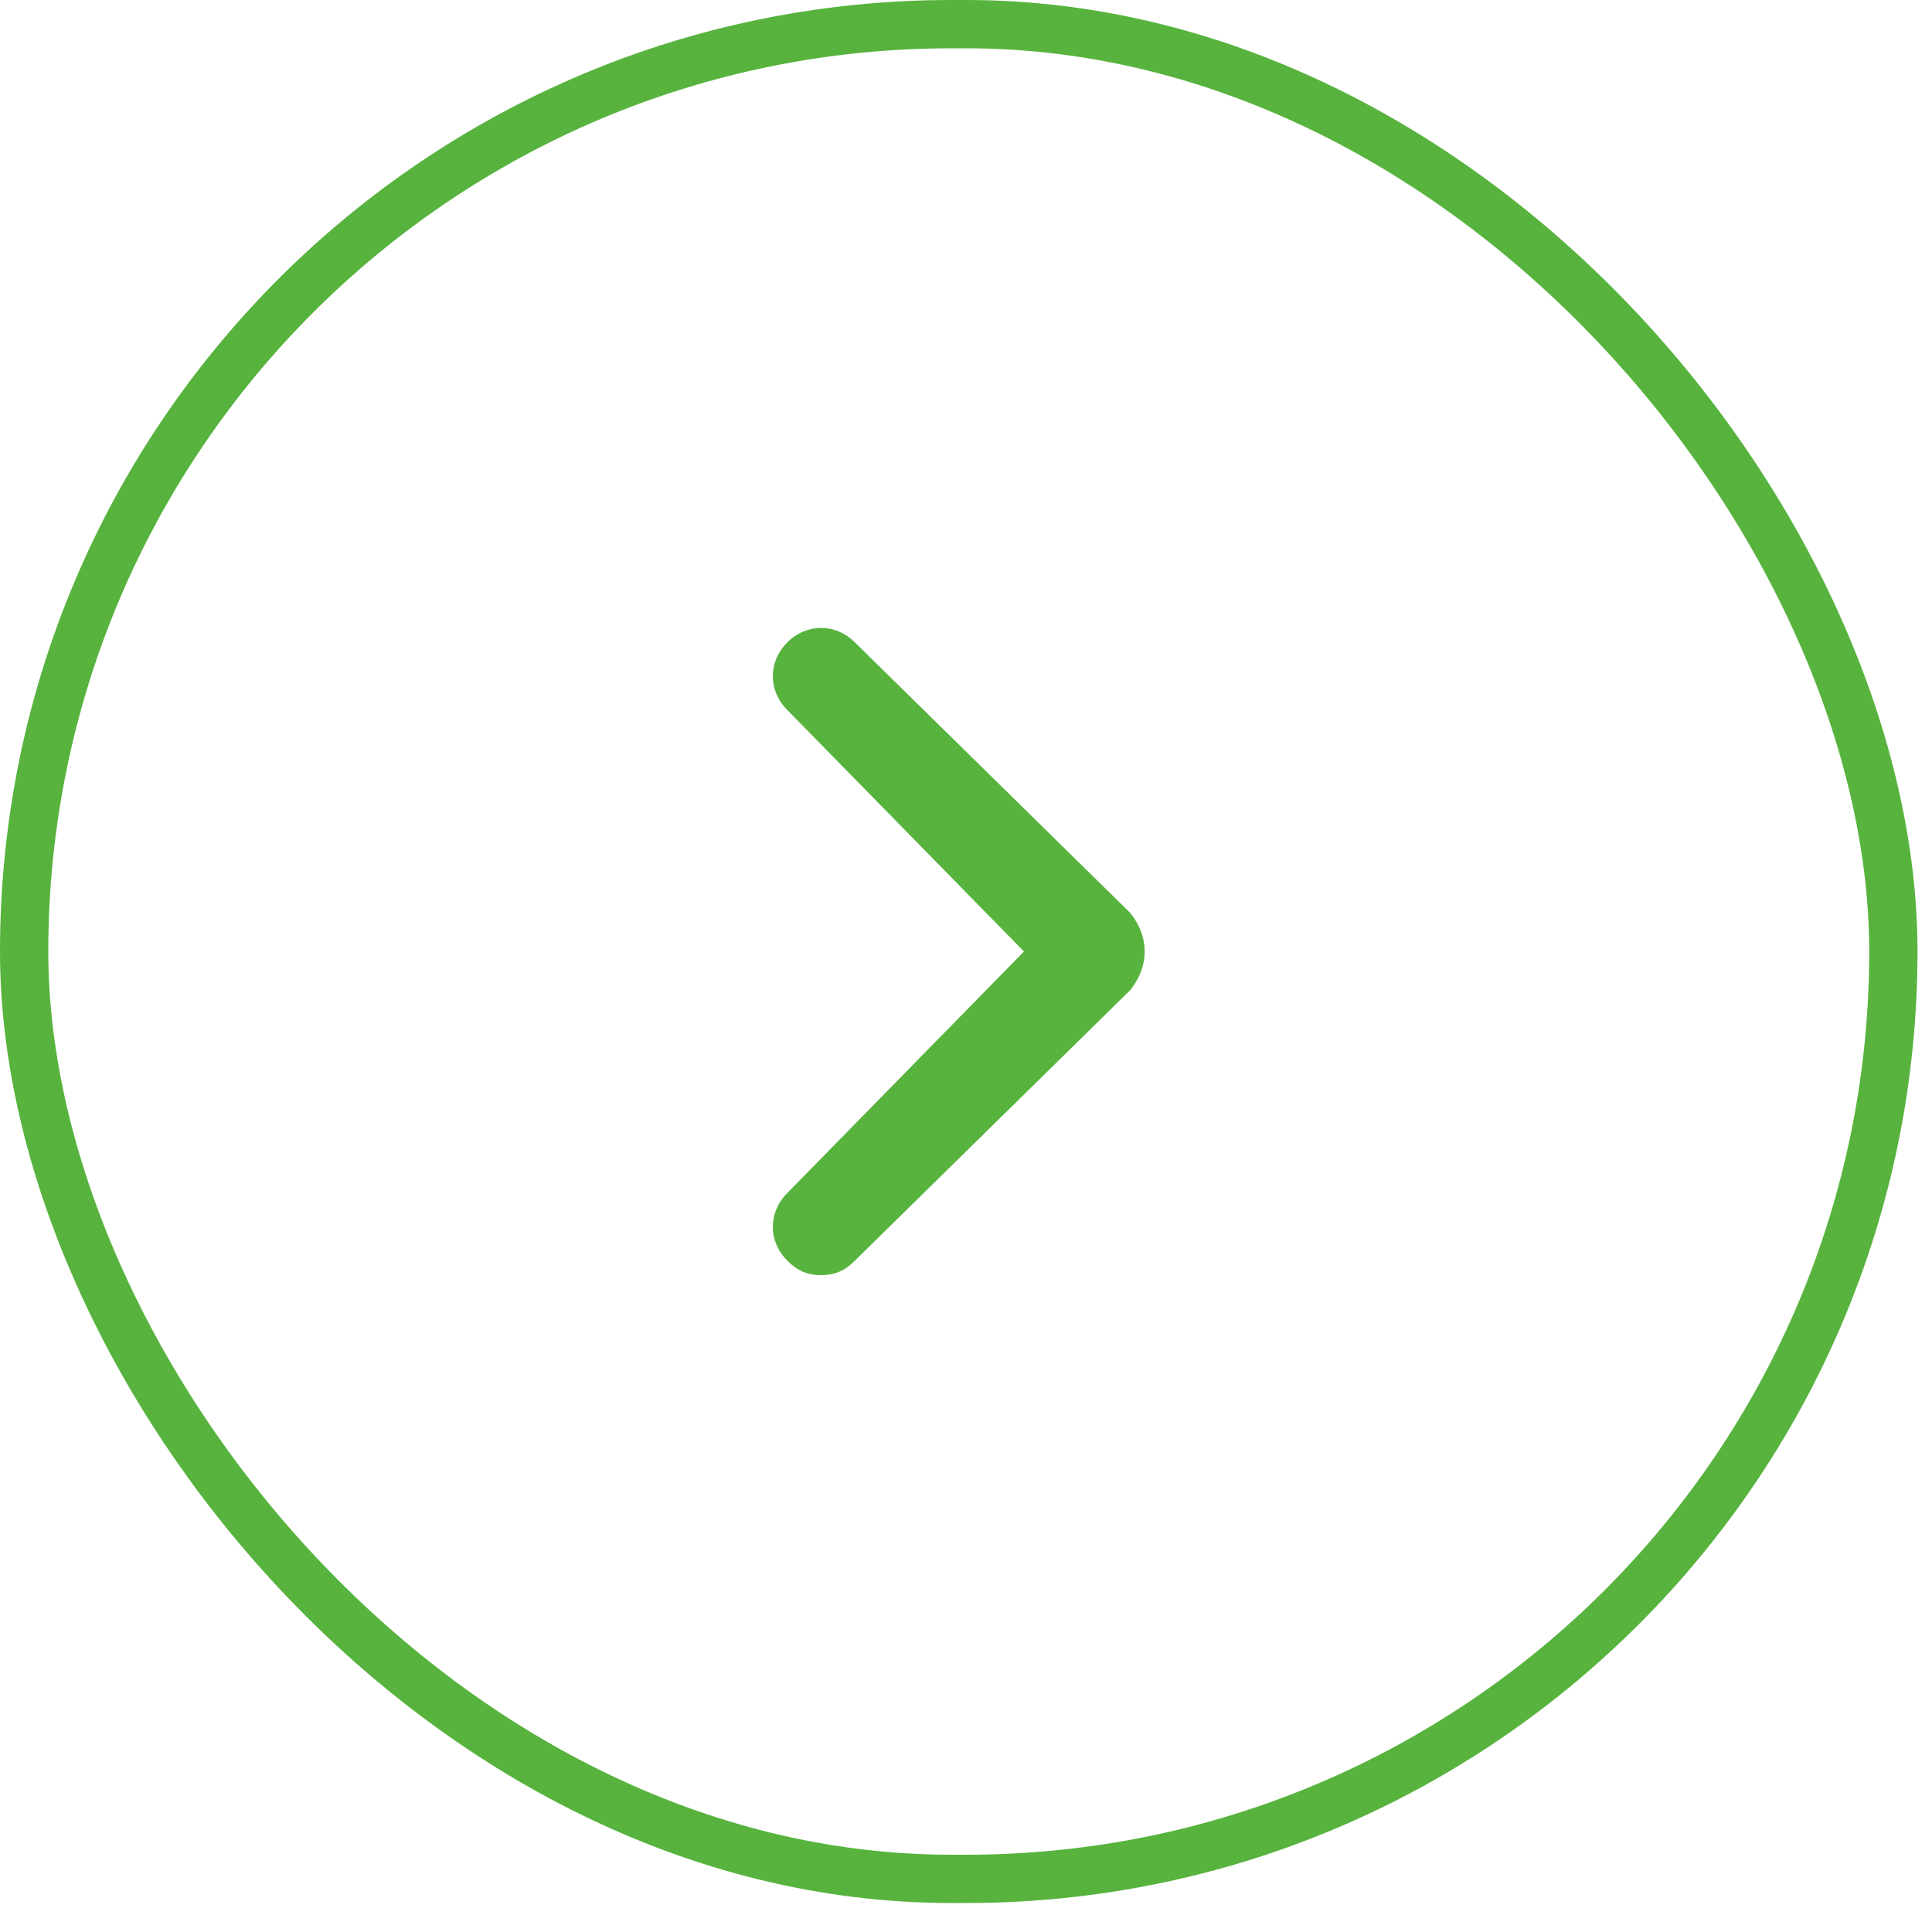
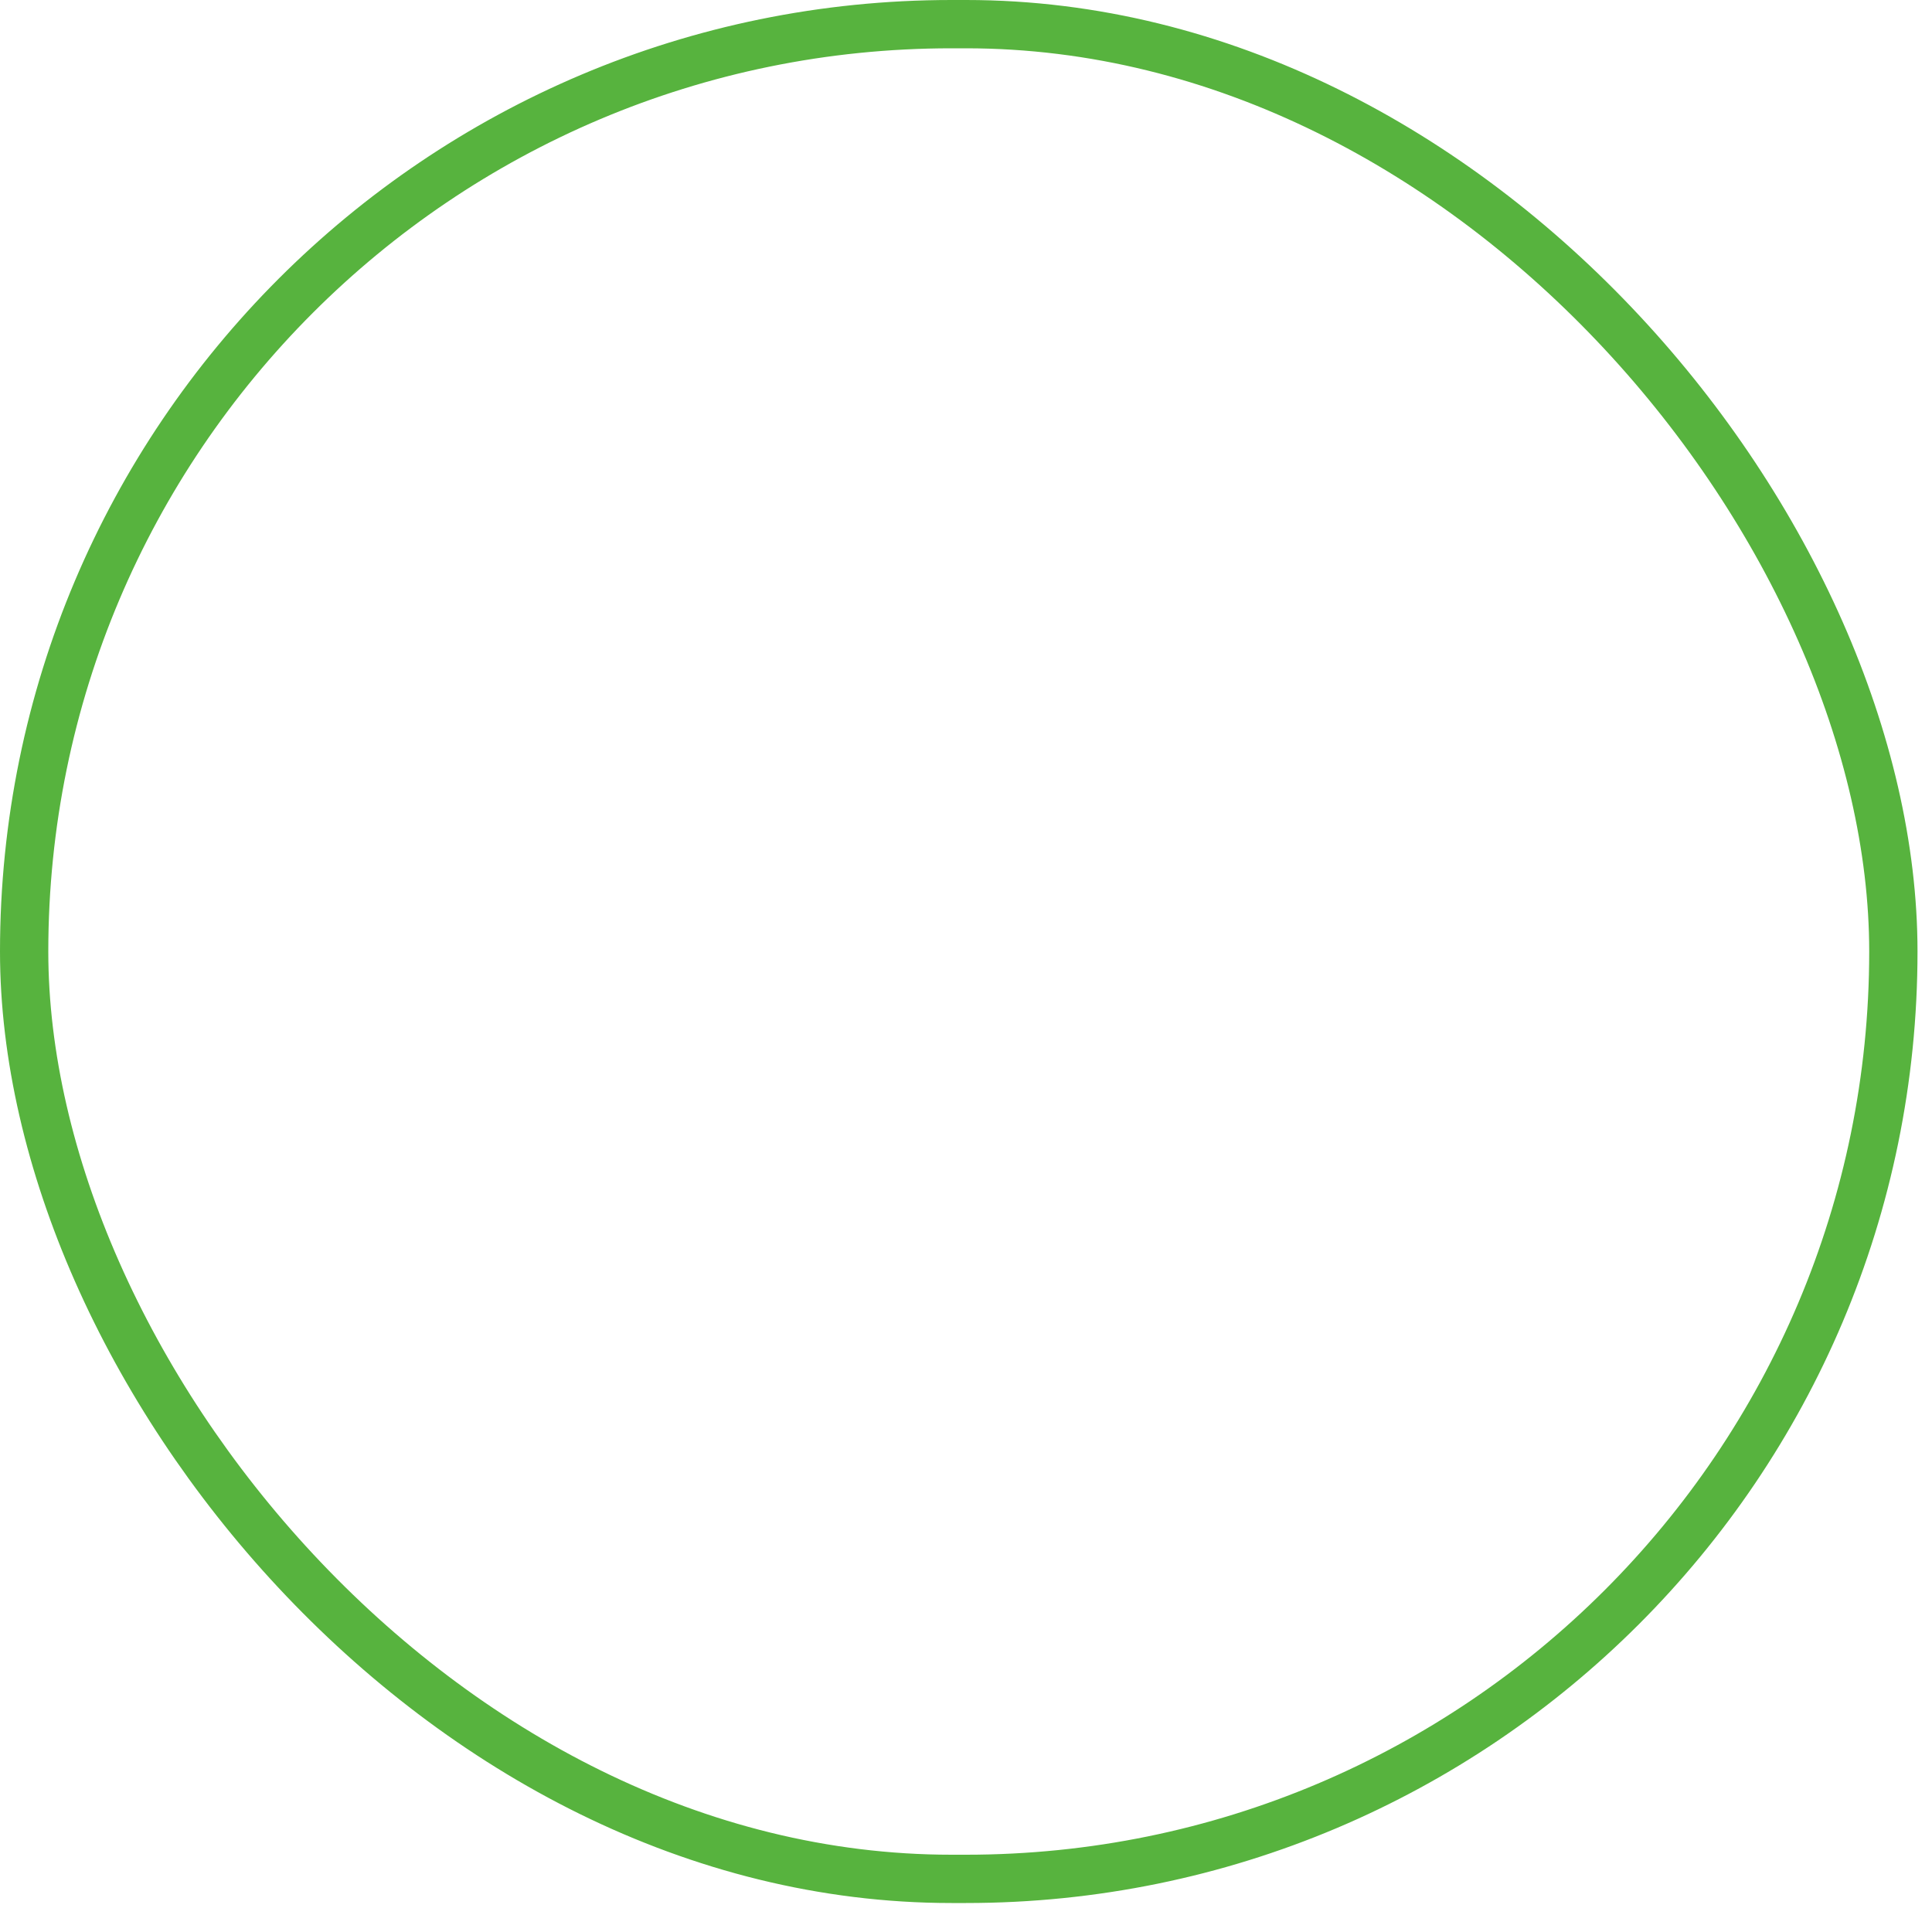
<svg xmlns="http://www.w3.org/2000/svg" width="40" height="40" fill="none">
  <rect width="38.7" height="38.4" x="39.2" y="38.9" stroke="#57B33E" rx="19.2" transform="rotate(180 39.2 38.9)" />
-   <path fill="#57B33E" d="m23.4 18.9-5.7-5.6c-.4-.4-1-.4-1.4 0-.4.4-.4 1 0 1.4l4.9 5-4.9 5c-.4.4-.4 1 0 1.4.2.2.4.3.7.3.3 0 .5-.1.7-.3l5.7-5.6c.4-.5.4-1.1 0-1.6 0 .1 0 .1 0 0z" />
</svg>